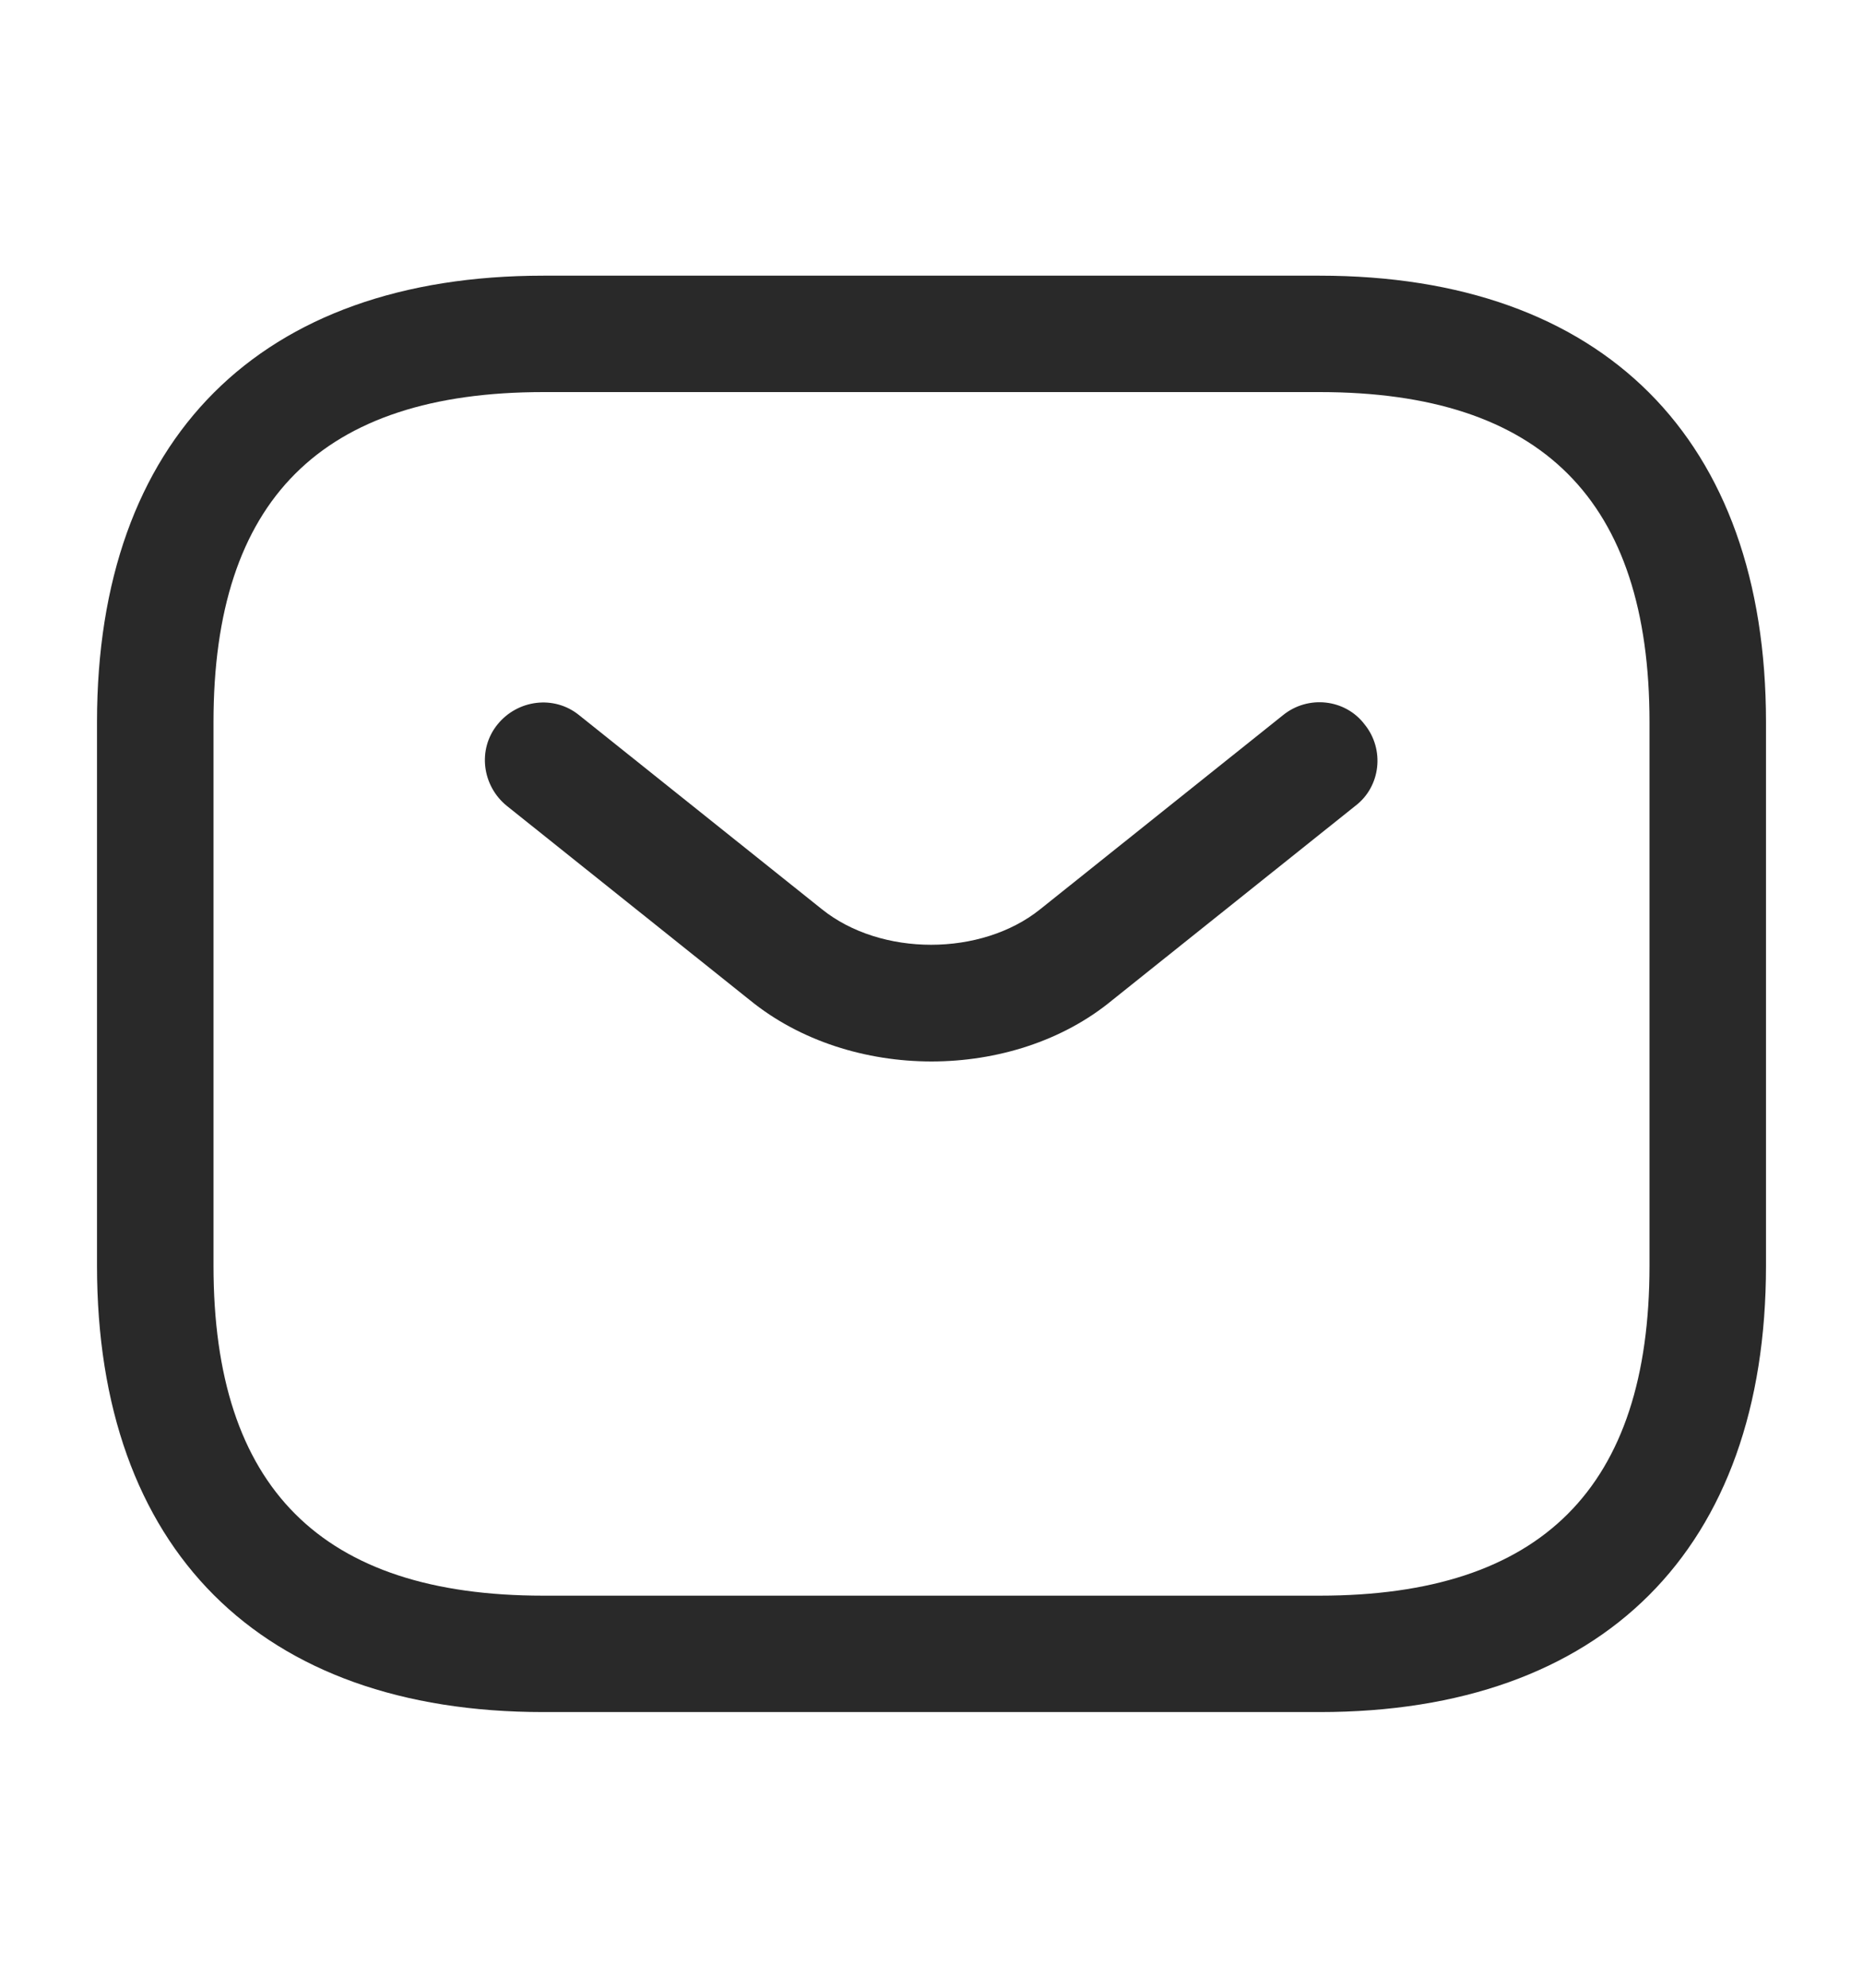
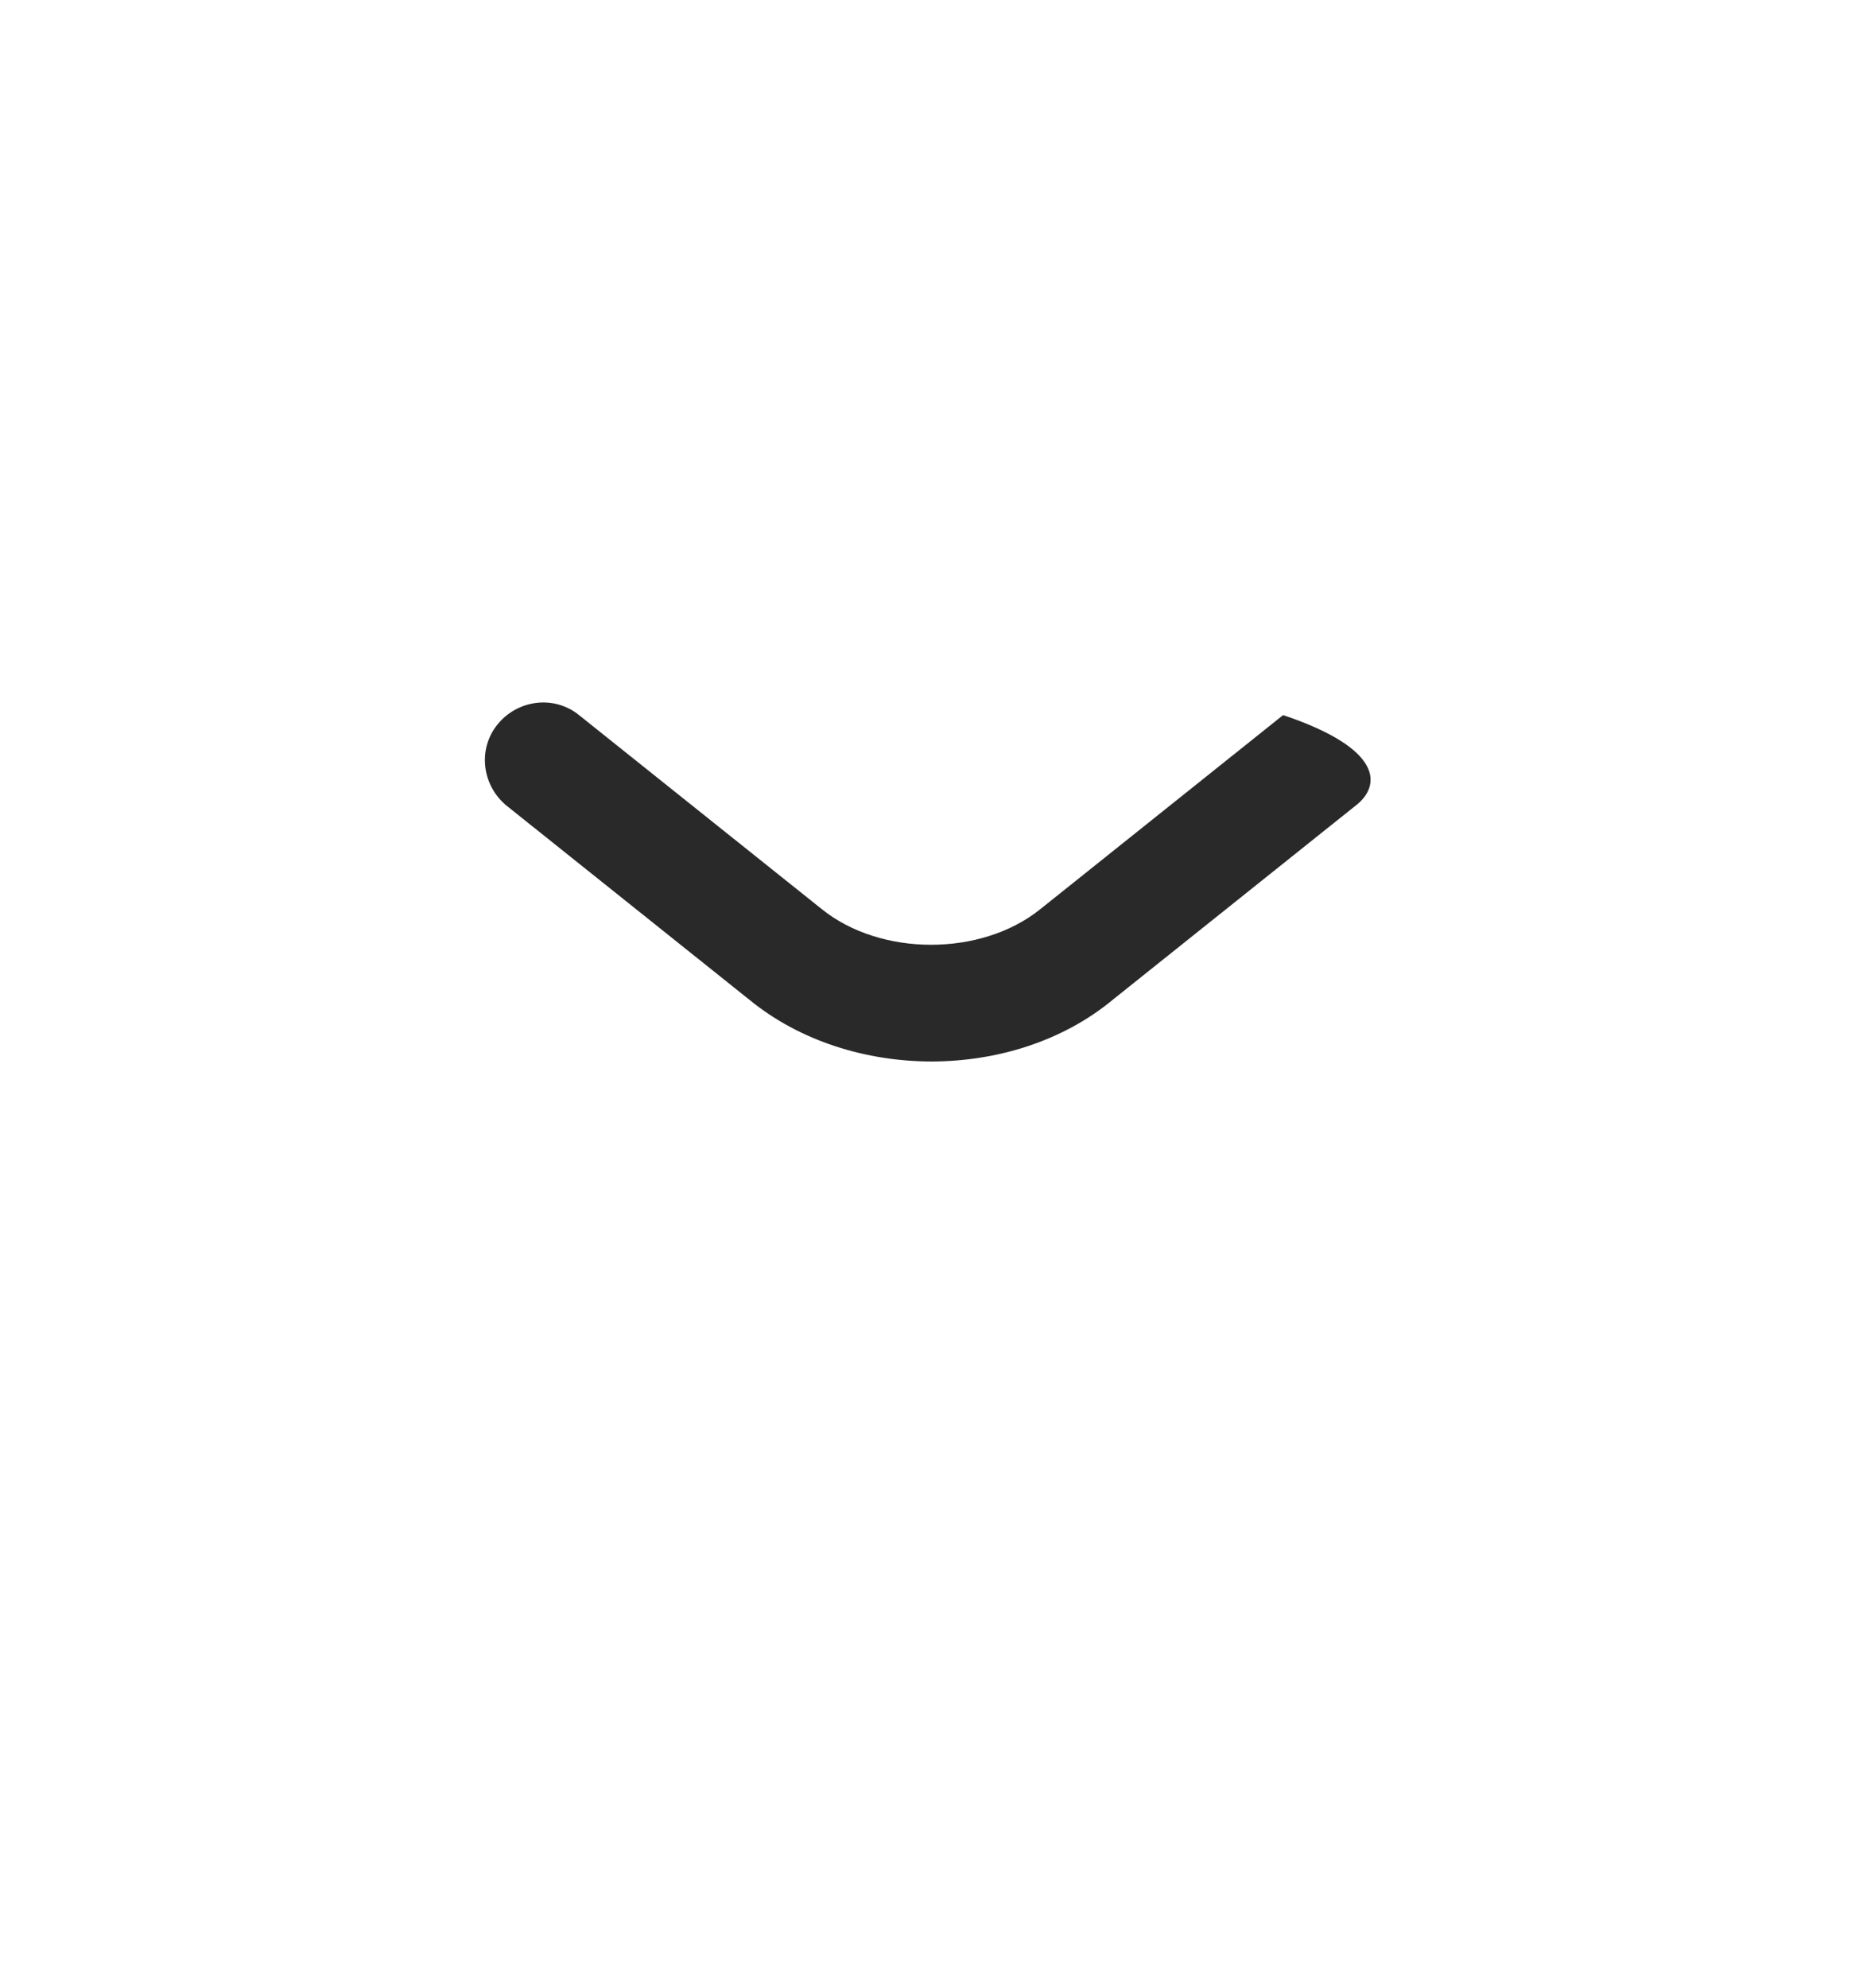
<svg xmlns="http://www.w3.org/2000/svg" width="15" height="16" viewBox="0 0 15 16" fill="none">
-   <path d="M10.625 13.781H4.375C2.094 13.781 0.781 12.469 0.781 10.188V5.812C0.781 3.531 2.094 2.219 4.375 2.219H10.625C12.906 2.219 14.219 3.531 14.219 5.812V10.188C14.219 12.469 12.906 13.781 10.625 13.781ZM4.375 3.156C2.587 3.156 1.719 4.025 1.719 5.812V10.188C1.719 11.975 2.587 12.844 4.375 12.844H10.625C12.412 12.844 13.281 11.975 13.281 10.188V5.812C13.281 4.025 12.412 3.156 10.625 3.156H4.375Z" fill="#292929" />
-   <path d="M7.5 8.544C6.975 8.544 6.443 8.381 6.037 8.05L4.081 6.487C3.881 6.325 3.843 6.031 4.006 5.831C4.168 5.631 4.462 5.594 4.662 5.756L6.618 7.319C7.093 7.7 7.9 7.7 8.375 7.319L10.331 5.756C10.531 5.594 10.831 5.625 10.987 5.831C11.15 6.031 11.118 6.331 10.912 6.487L8.956 8.05C8.556 8.381 8.025 8.544 7.5 8.544Z" fill="#292929" />
+   <path d="M7.5 8.544C6.975 8.544 6.443 8.381 6.037 8.05L4.081 6.487C3.881 6.325 3.843 6.031 4.006 5.831C4.168 5.631 4.462 5.594 4.662 5.756L6.618 7.319C7.093 7.7 7.9 7.7 8.375 7.319L10.331 5.756C11.15 6.031 11.118 6.331 10.912 6.487L8.956 8.05C8.556 8.381 8.025 8.544 7.5 8.544Z" fill="#292929" />
</svg>